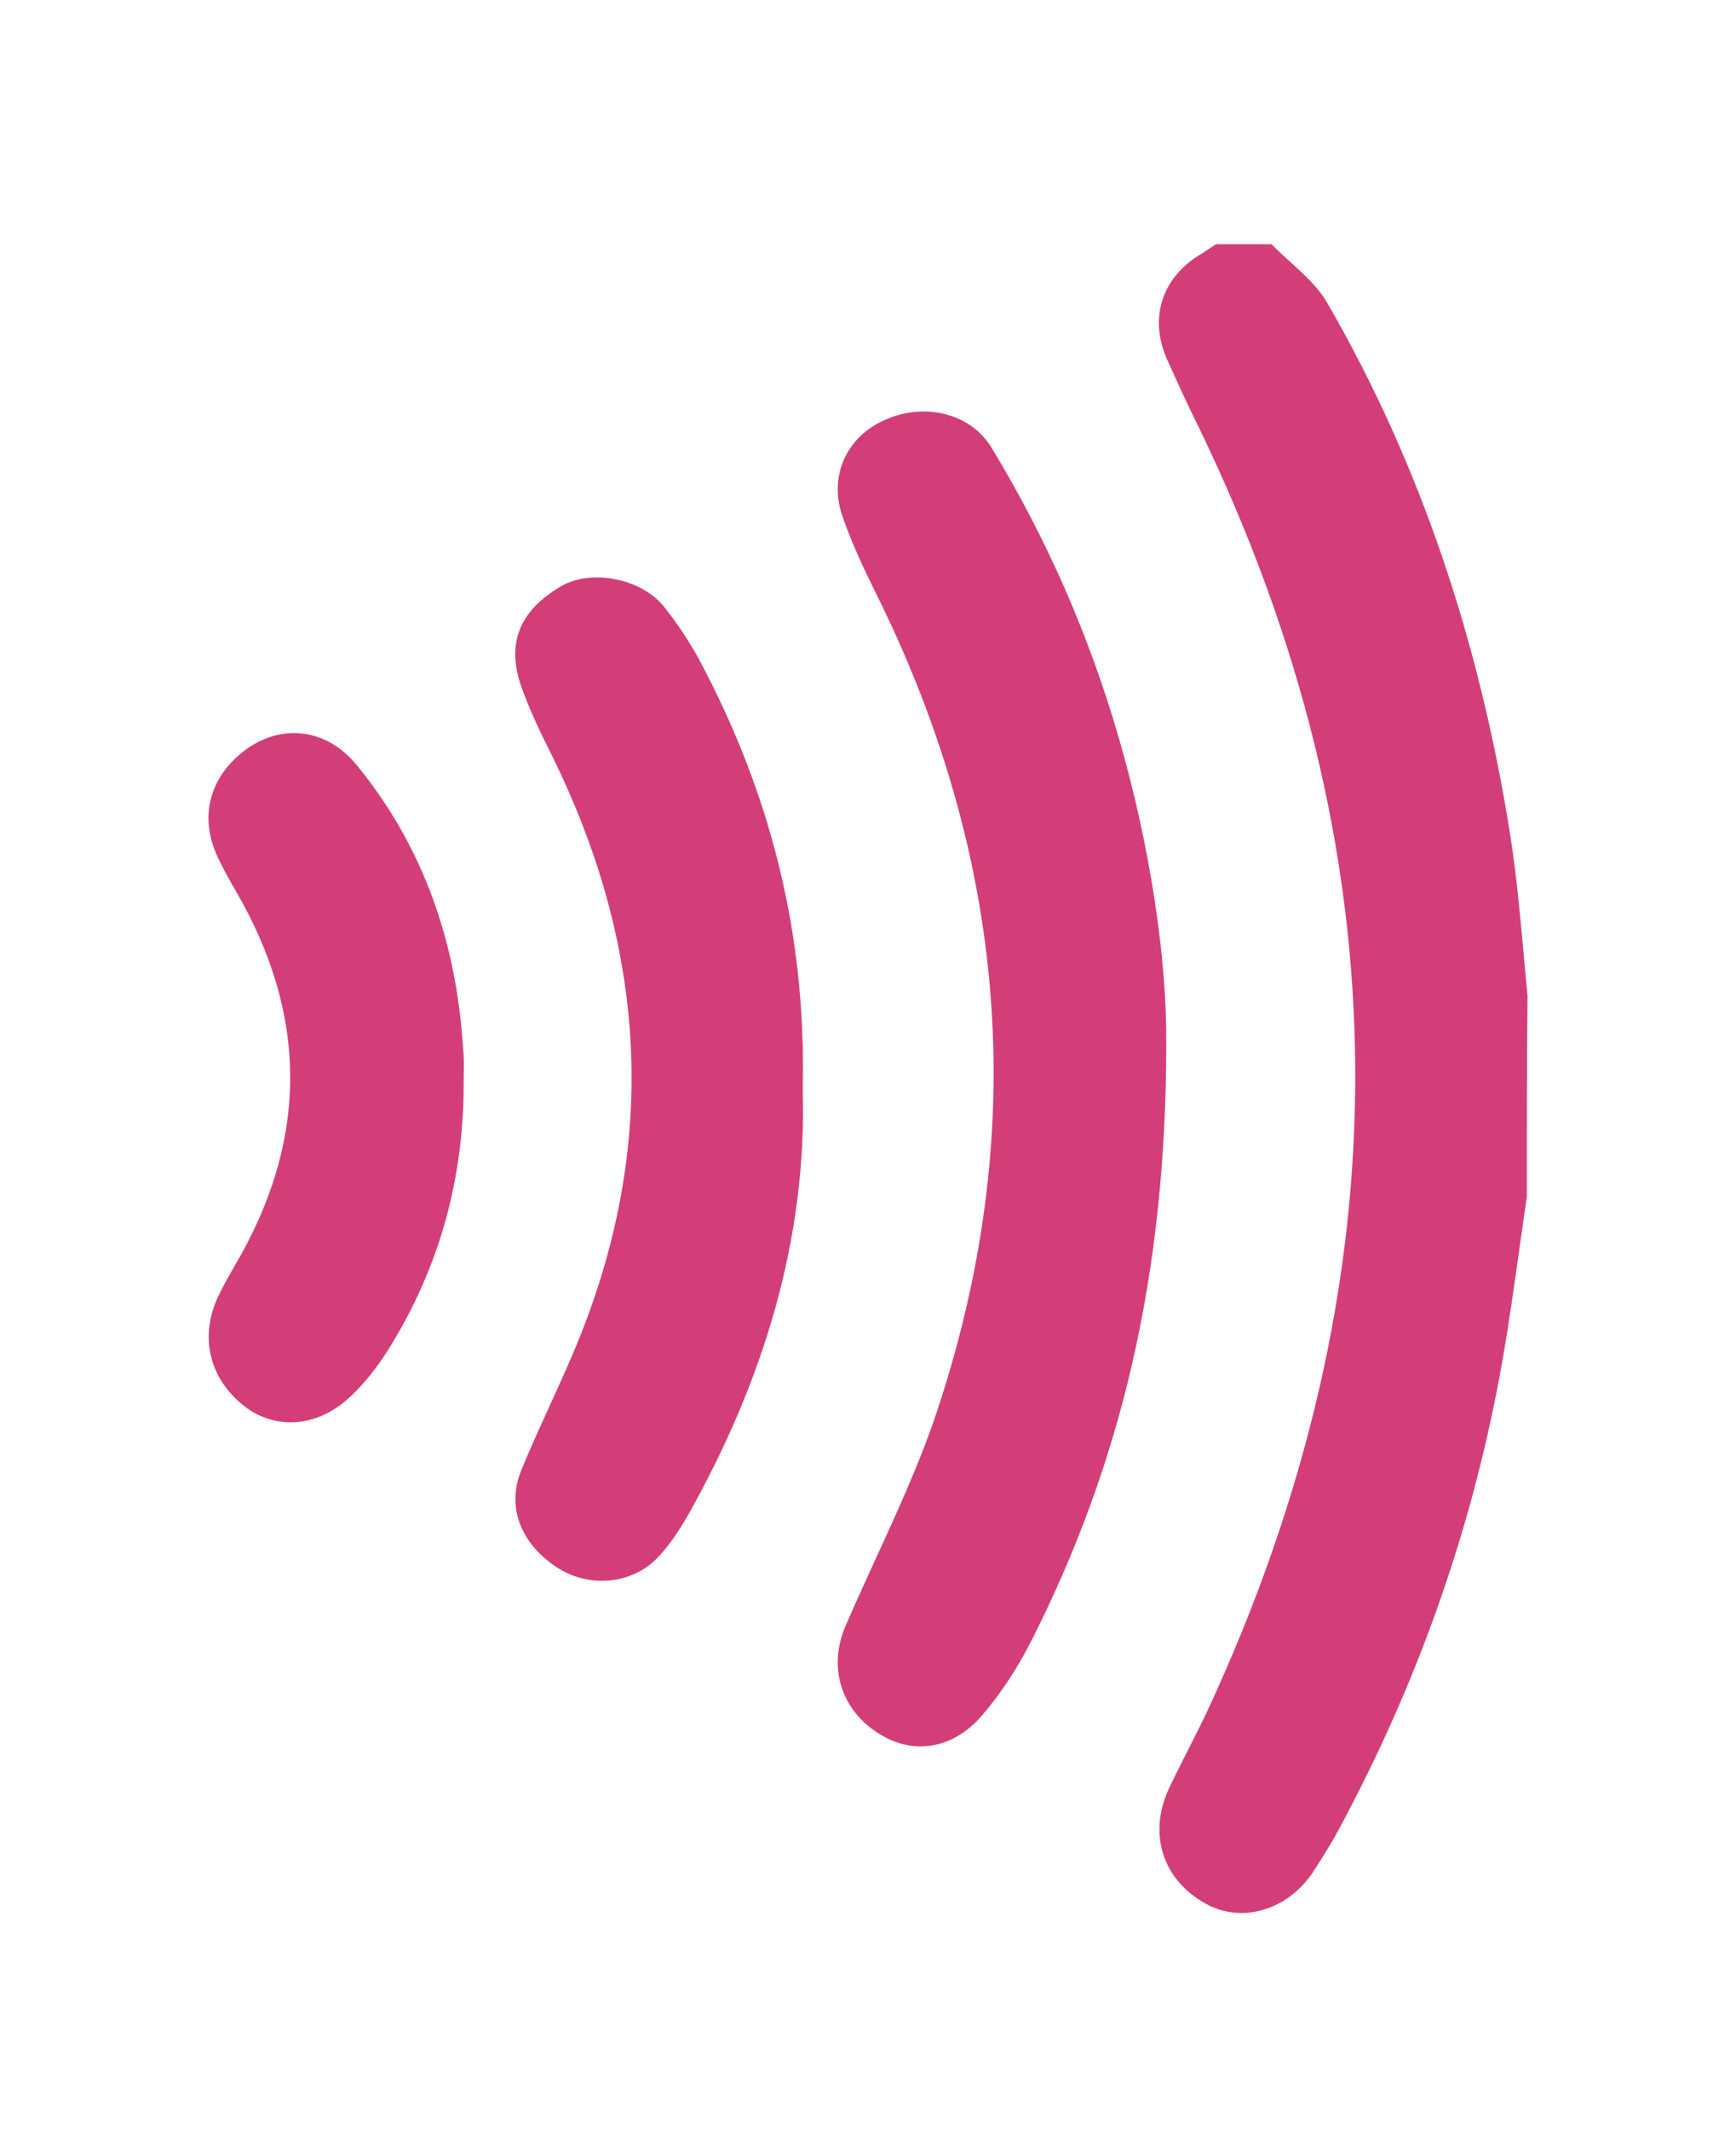
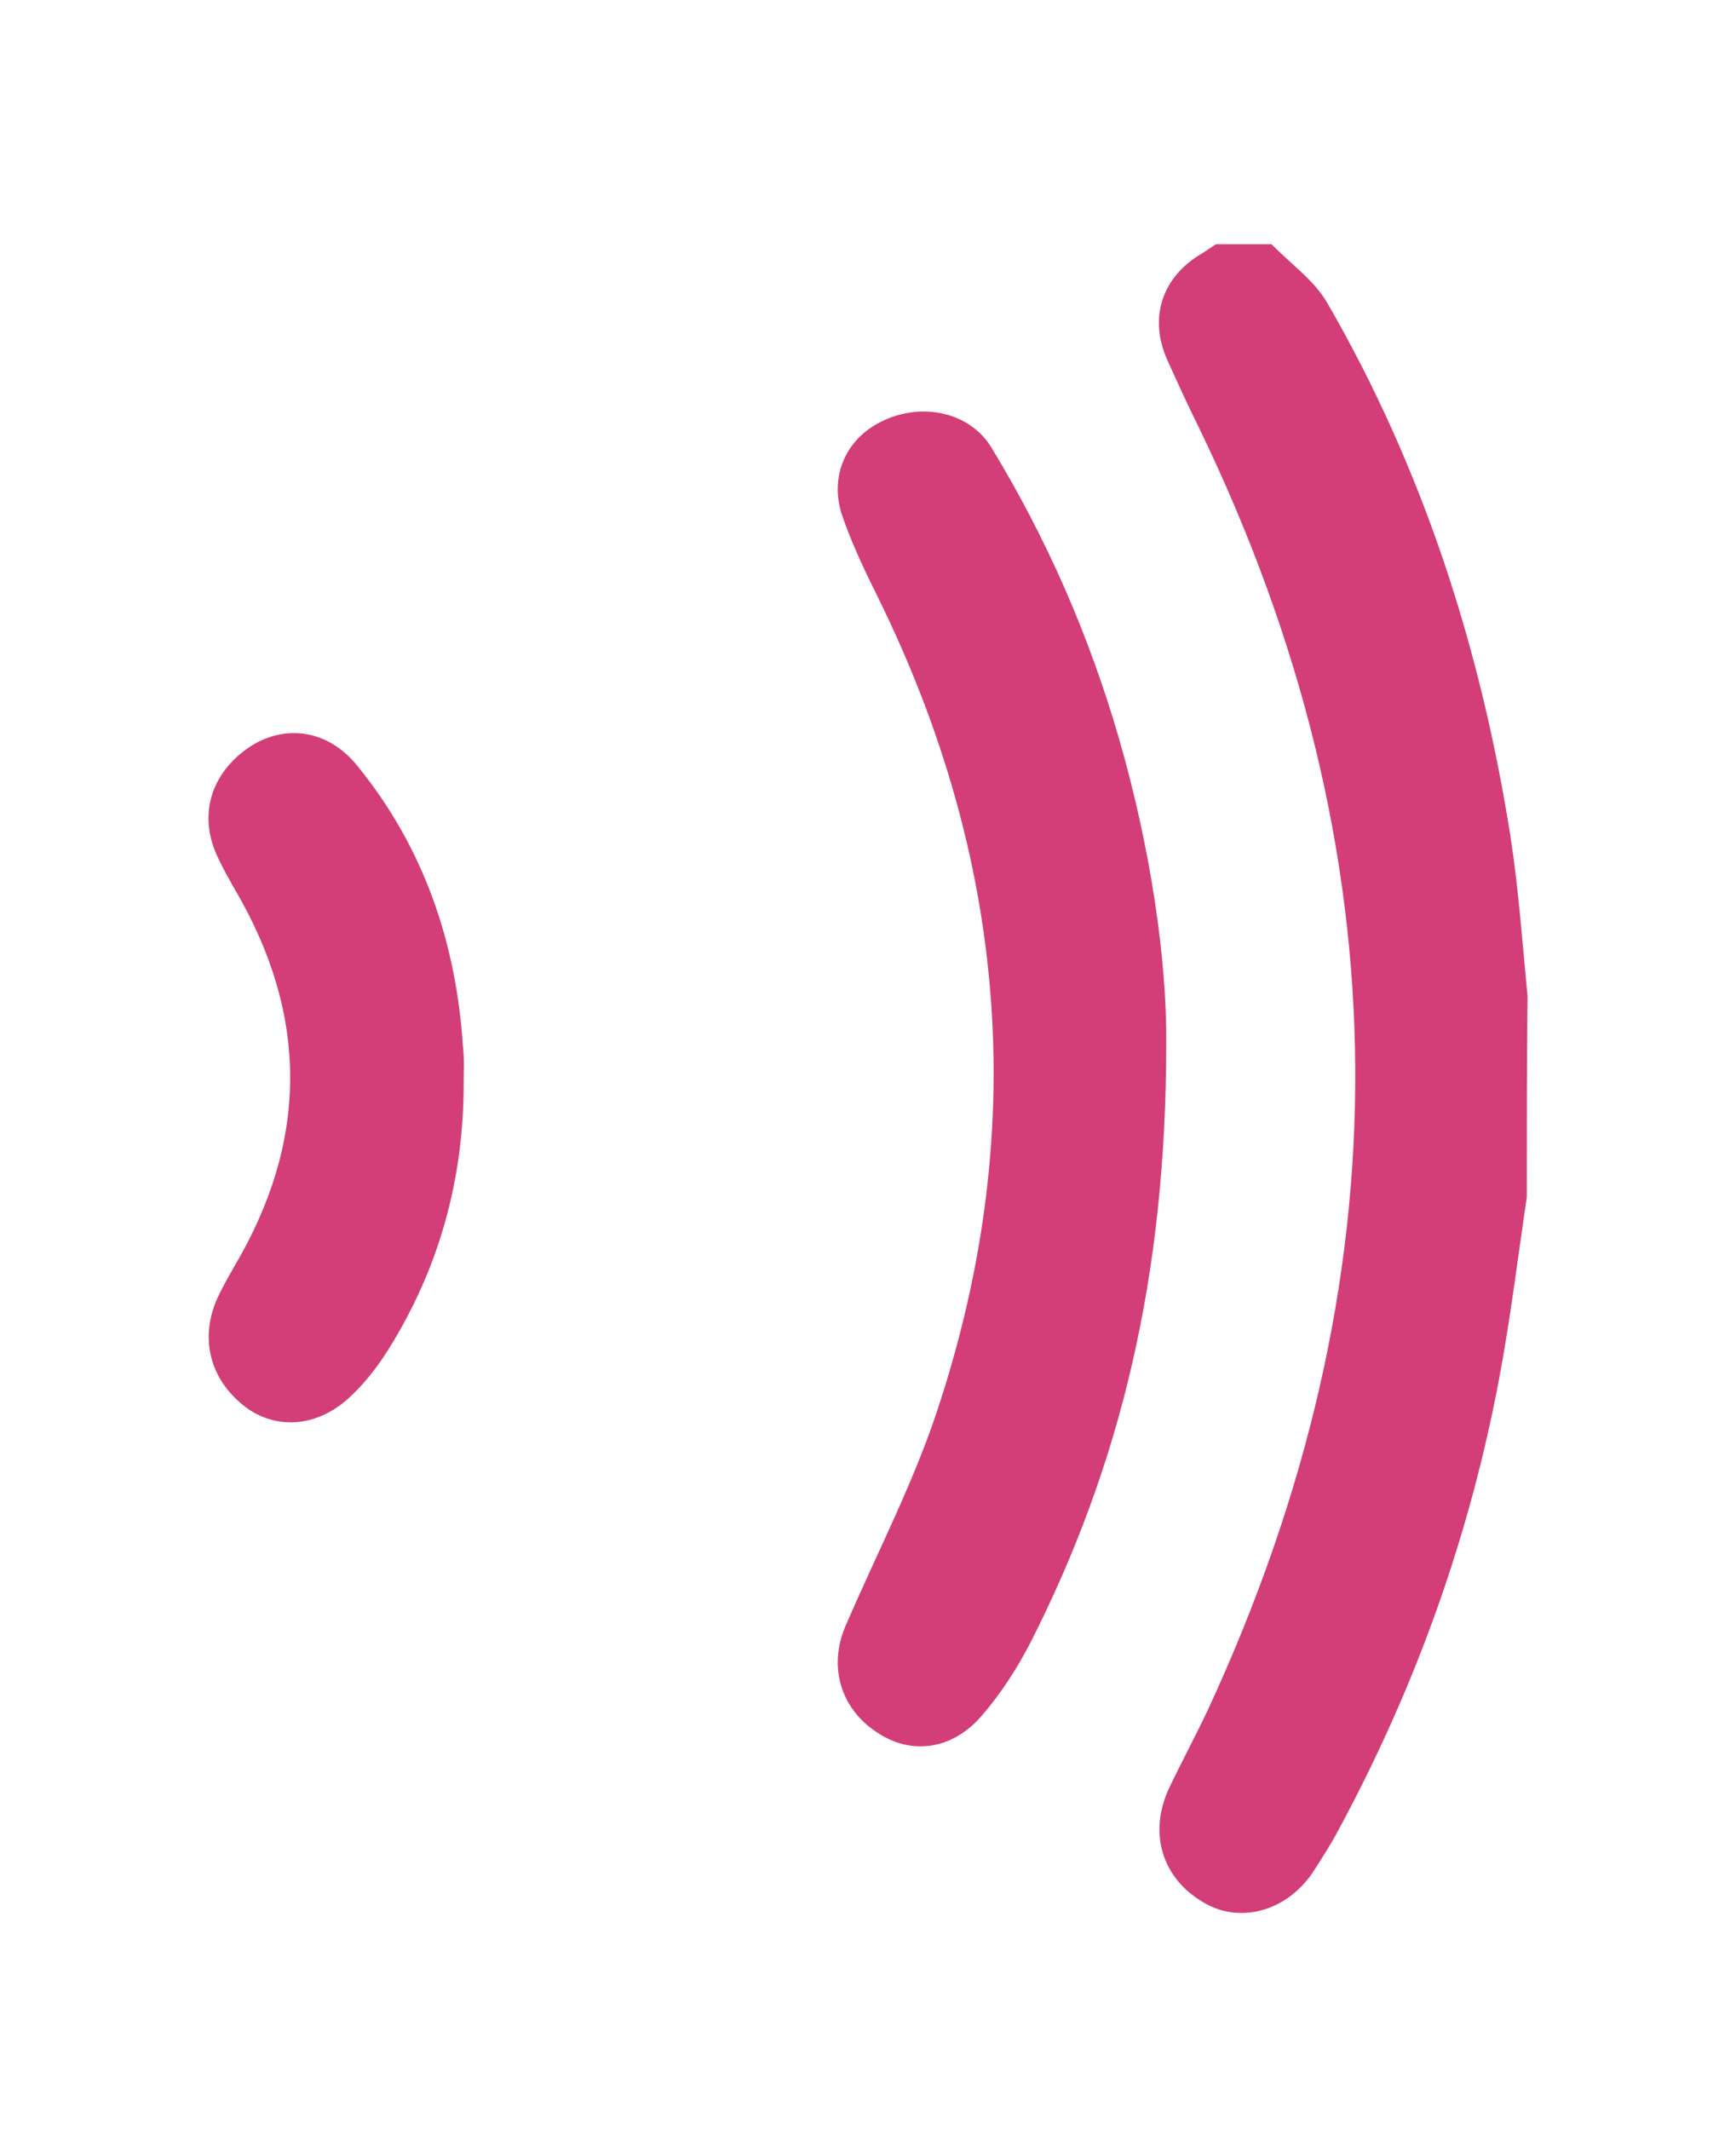
<svg xmlns="http://www.w3.org/2000/svg" version="1.1" id="Livello_1" x="0px" y="0px" viewBox="0 0 234 287" style="enable-background:new 0 0 234 287;" xml:space="preserve">
  <style type="text/css">
	.st0{fill:#D33E78;}
</style>
  <g>
    <path class="st0" d="M205.8,161.3c-1.2,8.1-2.2,16.3-3.7,24.3c-4,21.4-11.3,41.7-21.6,60.8c-1.1,2.1-2.4,4.1-3.7,6.1   c-3.6,5.1-9.8,6.7-14.6,3.8c-5.5-3.2-7.4-9.2-4.7-15.2c1.7-3.6,3.6-7.1,5.3-10.7c26.8-57.8,26.6-115.4-1.2-172.8   c-1.5-3-2.9-6.1-4.3-9.2c-2.5-5.7-0.6-11.2,4.8-14.3c0.6-0.4,1.2-0.8,1.8-1.2c2.5,0,5,0,7.5,0c2.5,2.6,5.7,4.8,7.5,7.9   c12.9,22.3,20.7,46.5,24.7,71.9c1.1,7.1,1.6,14.3,2.3,21.5C205.8,143.3,205.8,152.3,205.8,161.3z" />
    <path class="st0" d="M157.2,140.6c0,31.2-6.1,56.7-18.3,80.7c-1.8,3.5-4,6.9-6.6,9.9c-4,4.6-9.5,5.3-14.1,2.2   c-4.9-3.2-6.6-8.9-4.2-14.4c4.4-10.2,9.6-20.1,12.9-30.7c11.8-36.9,8.6-72.9-8.5-107.7c-1.8-3.6-3.5-7.2-4.8-10.9   c-1.9-5.3,0.3-10.5,5.2-12.9c5.4-2.7,12-1.3,14.9,3.6c7.4,12.2,13.1,25.2,17.1,39C155.1,114.2,157.3,129.4,157.2,140.6z" />
-     <path class="st0" d="M108.2,146.7c0.6,20.2-5.3,39.4-15.5,57.5c-1.1,1.9-2.4,3.9-3.9,5.5c-3.5,3.8-9.4,4.3-13.7,1.5   c-4.9-3.2-6.9-8.2-4.8-13.2c3-7.3,6.7-14.3,9.3-21.7c9.1-25.5,6.7-50.4-5.2-74.5c-1.5-3-3-6.1-4.1-9.2C68.2,86.7,70,82.3,75.6,79   c3.9-2.3,10.5-1.2,13.7,2.5c1.8,2.2,3.4,4.6,4.8,7.1C103.7,106.5,108.7,125.5,108.2,146.7z" />
    <path class="st0" d="M62.5,146c0,12.9-3.3,24.9-10.2,35.9c-1.4,2.2-3,4.3-4.9,6.1c-4.3,4.2-9.8,4.7-14,1.8c-5-3.6-6.6-9.3-4.1-14.9   c0.7-1.5,1.5-2.9,2.3-4.3c10-16.9,10-33.8,0.1-50.7c-0.8-1.4-1.6-2.8-2.3-4.3c-2.7-5.6-1.1-11.2,4-14.8c4.8-3.3,10.7-2.6,14.7,2.3   c9,11,13.4,23.9,14.3,37.9C62.6,142.7,62.5,144.3,62.5,146z" />
  </g>
</svg>